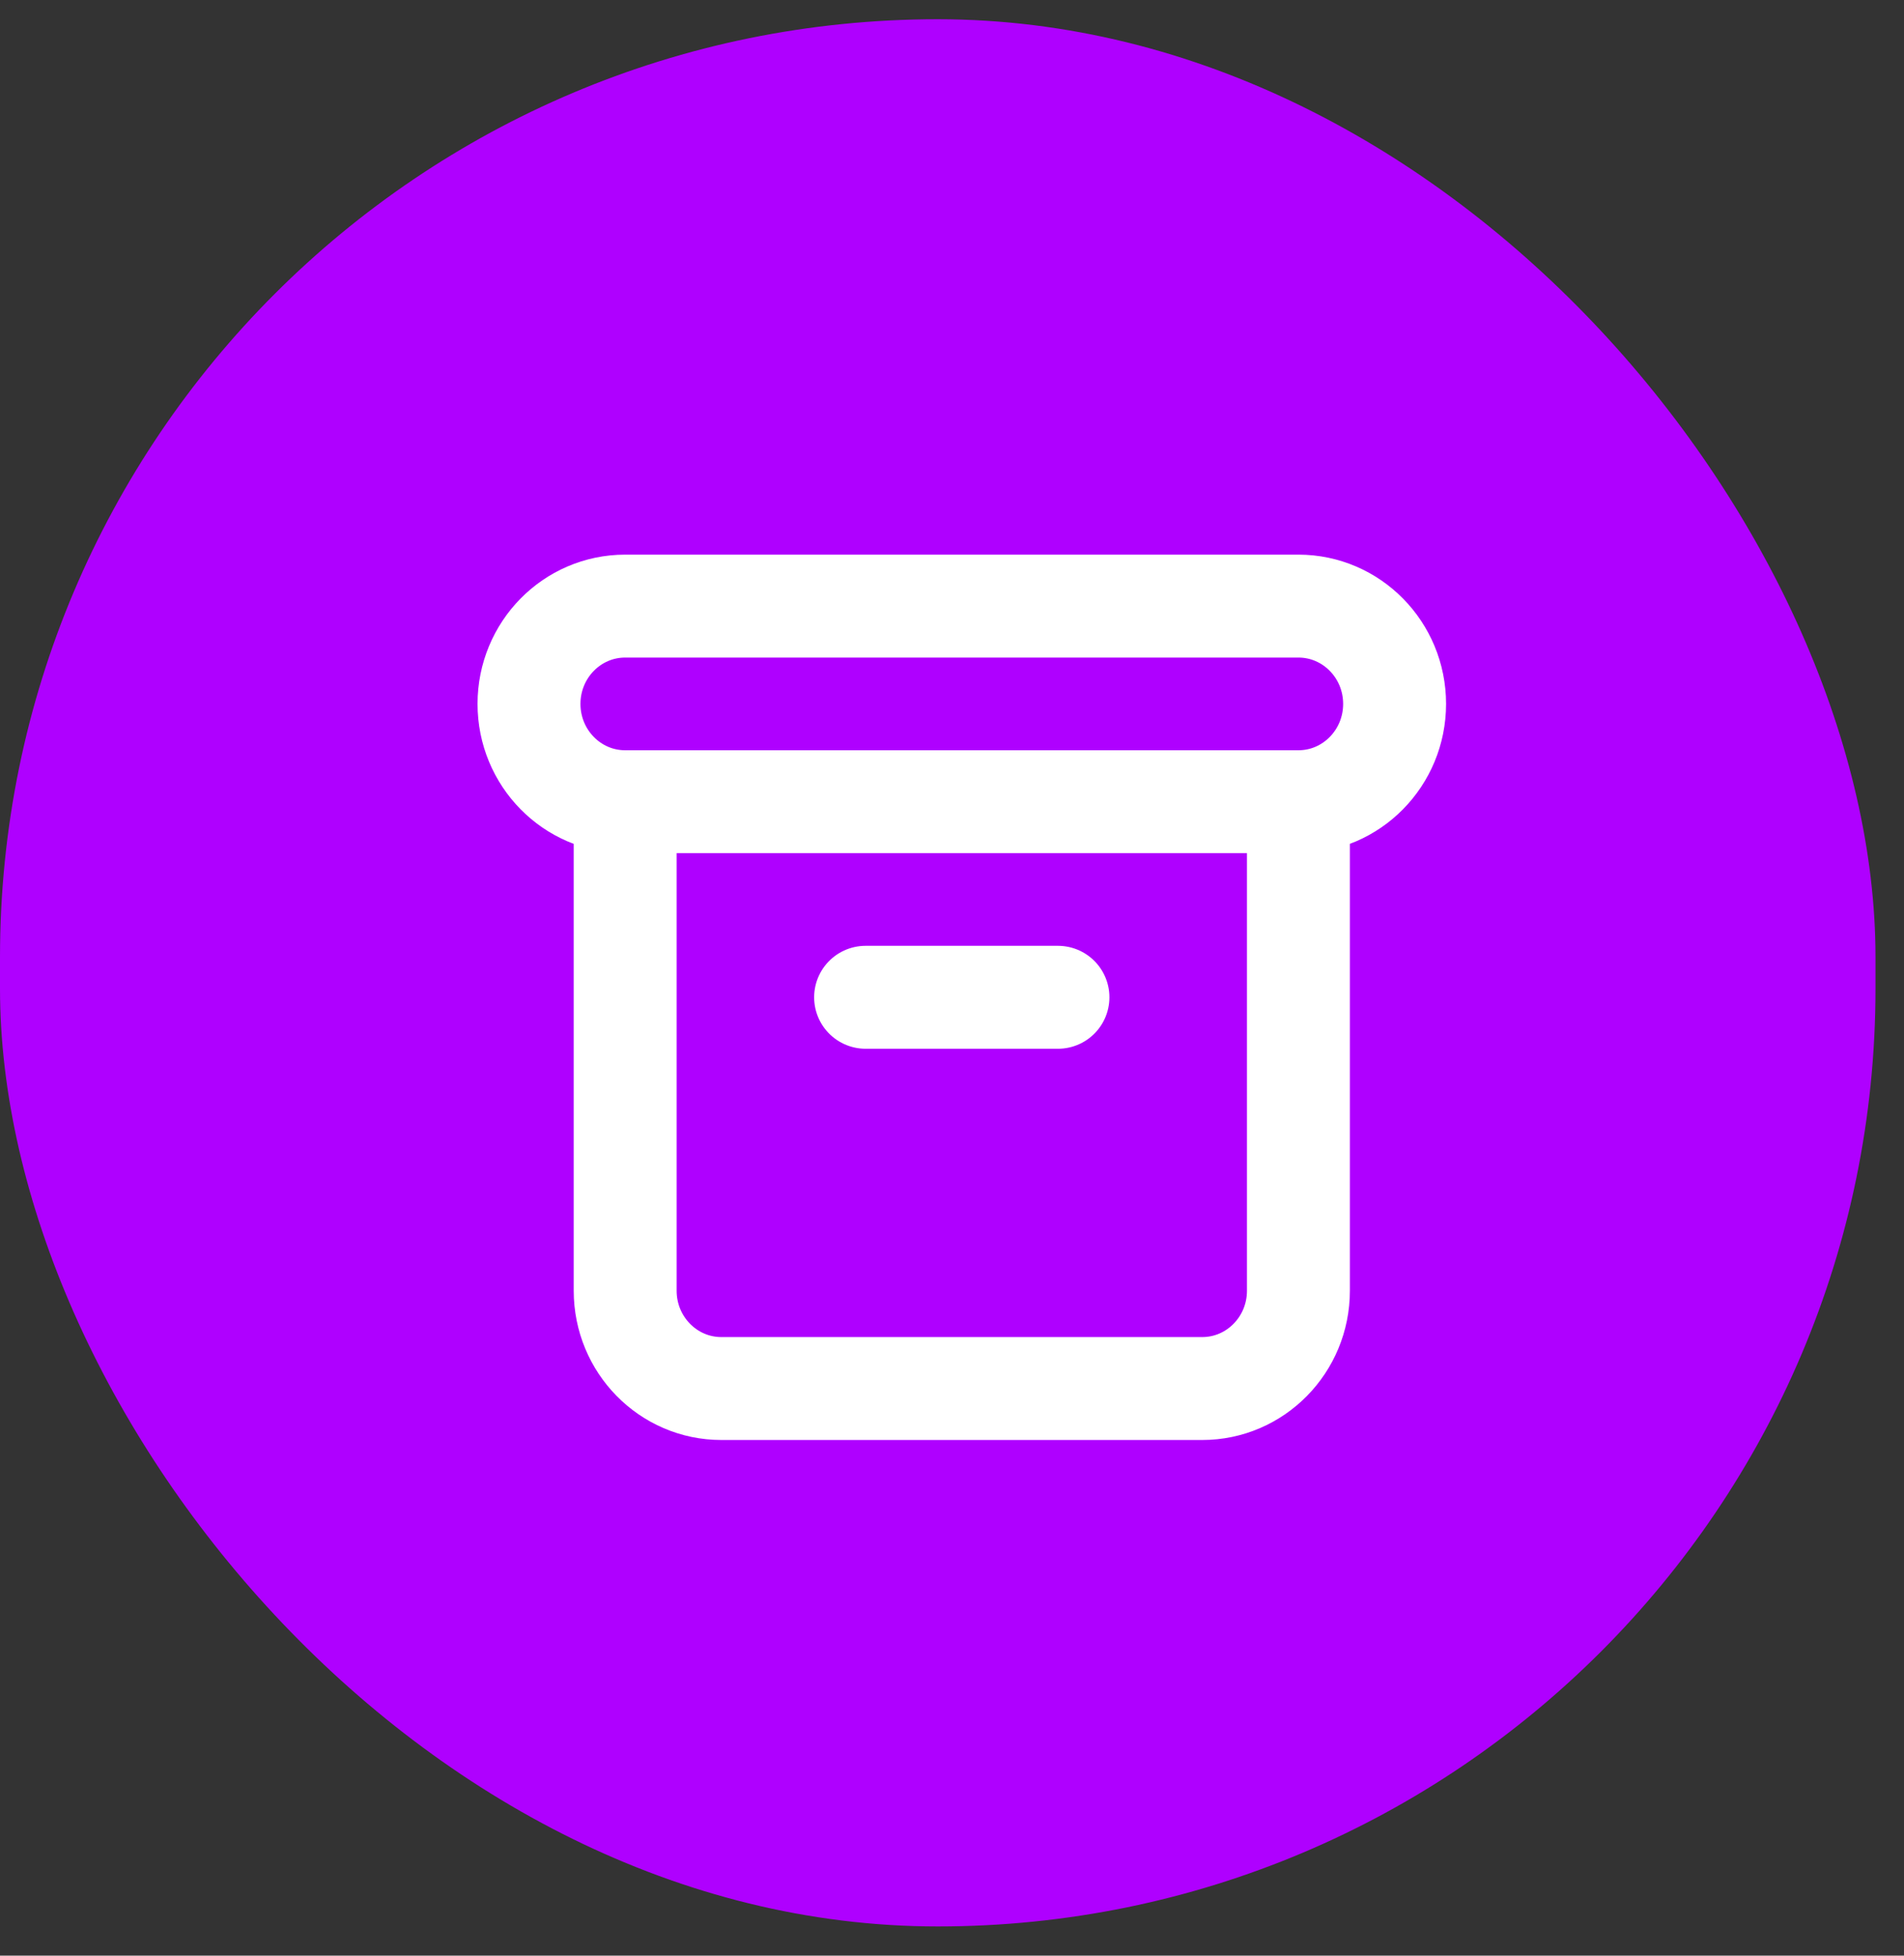
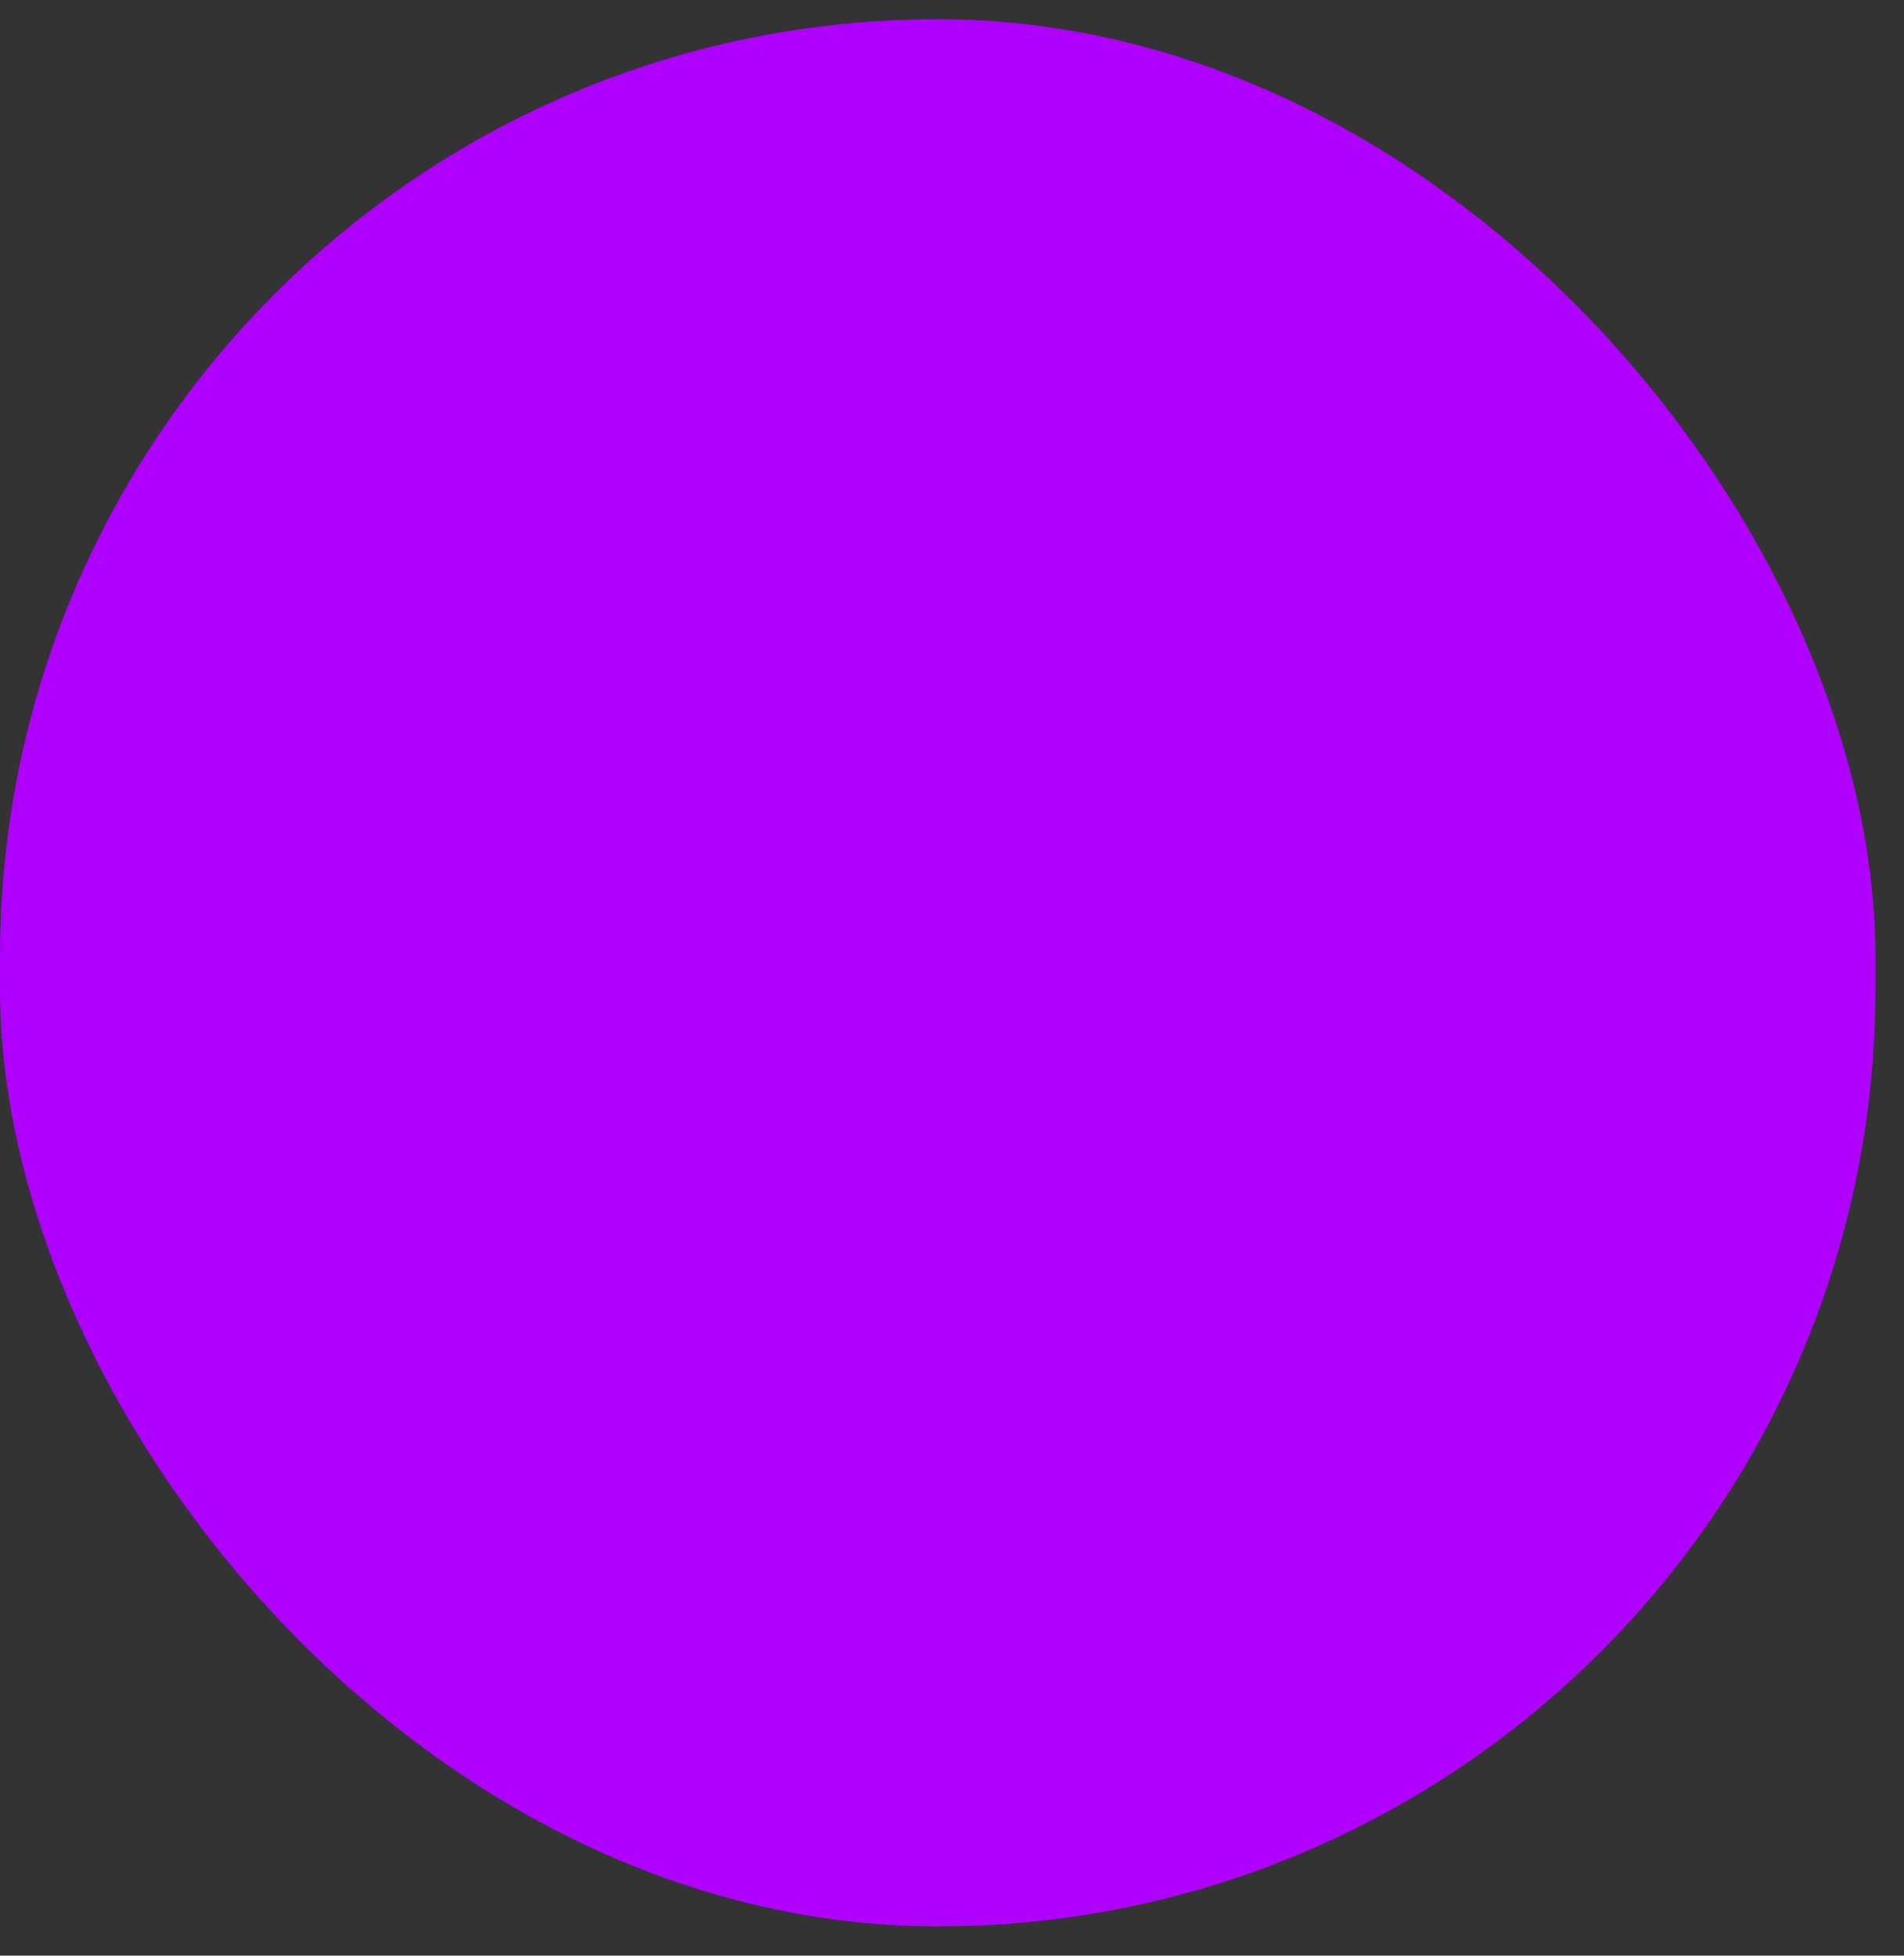
<svg xmlns="http://www.w3.org/2000/svg" width="37" height="38" viewBox="0 0 37 38" fill="none">
  <rect x="0" y="0" width="37" height="38" fill="#333333" stroke="none" />
  <rect y="0.374" width="36.446" height="37.058" rx="18.223" fill="#AF00FF" />
-   <path d="M12.149 15.578H25.232M12.149 15.578C11.116 15.578 10.28 14.727 10.28 13.677C10.28 12.628 11.116 11.777 12.149 11.777H25.232C26.264 11.777 27.101 12.628 27.101 13.677C27.101 14.727 26.264 15.578 25.232 15.578M12.149 15.578L12.149 25.08C12.149 26.129 12.985 26.98 14.018 26.98H23.363C24.395 26.98 25.232 26.129 25.232 25.08V15.578M16.821 19.378H20.559" stroke="white" stroke-width="2" stroke-linecap="round" stroke-linejoin="round" />
</svg>